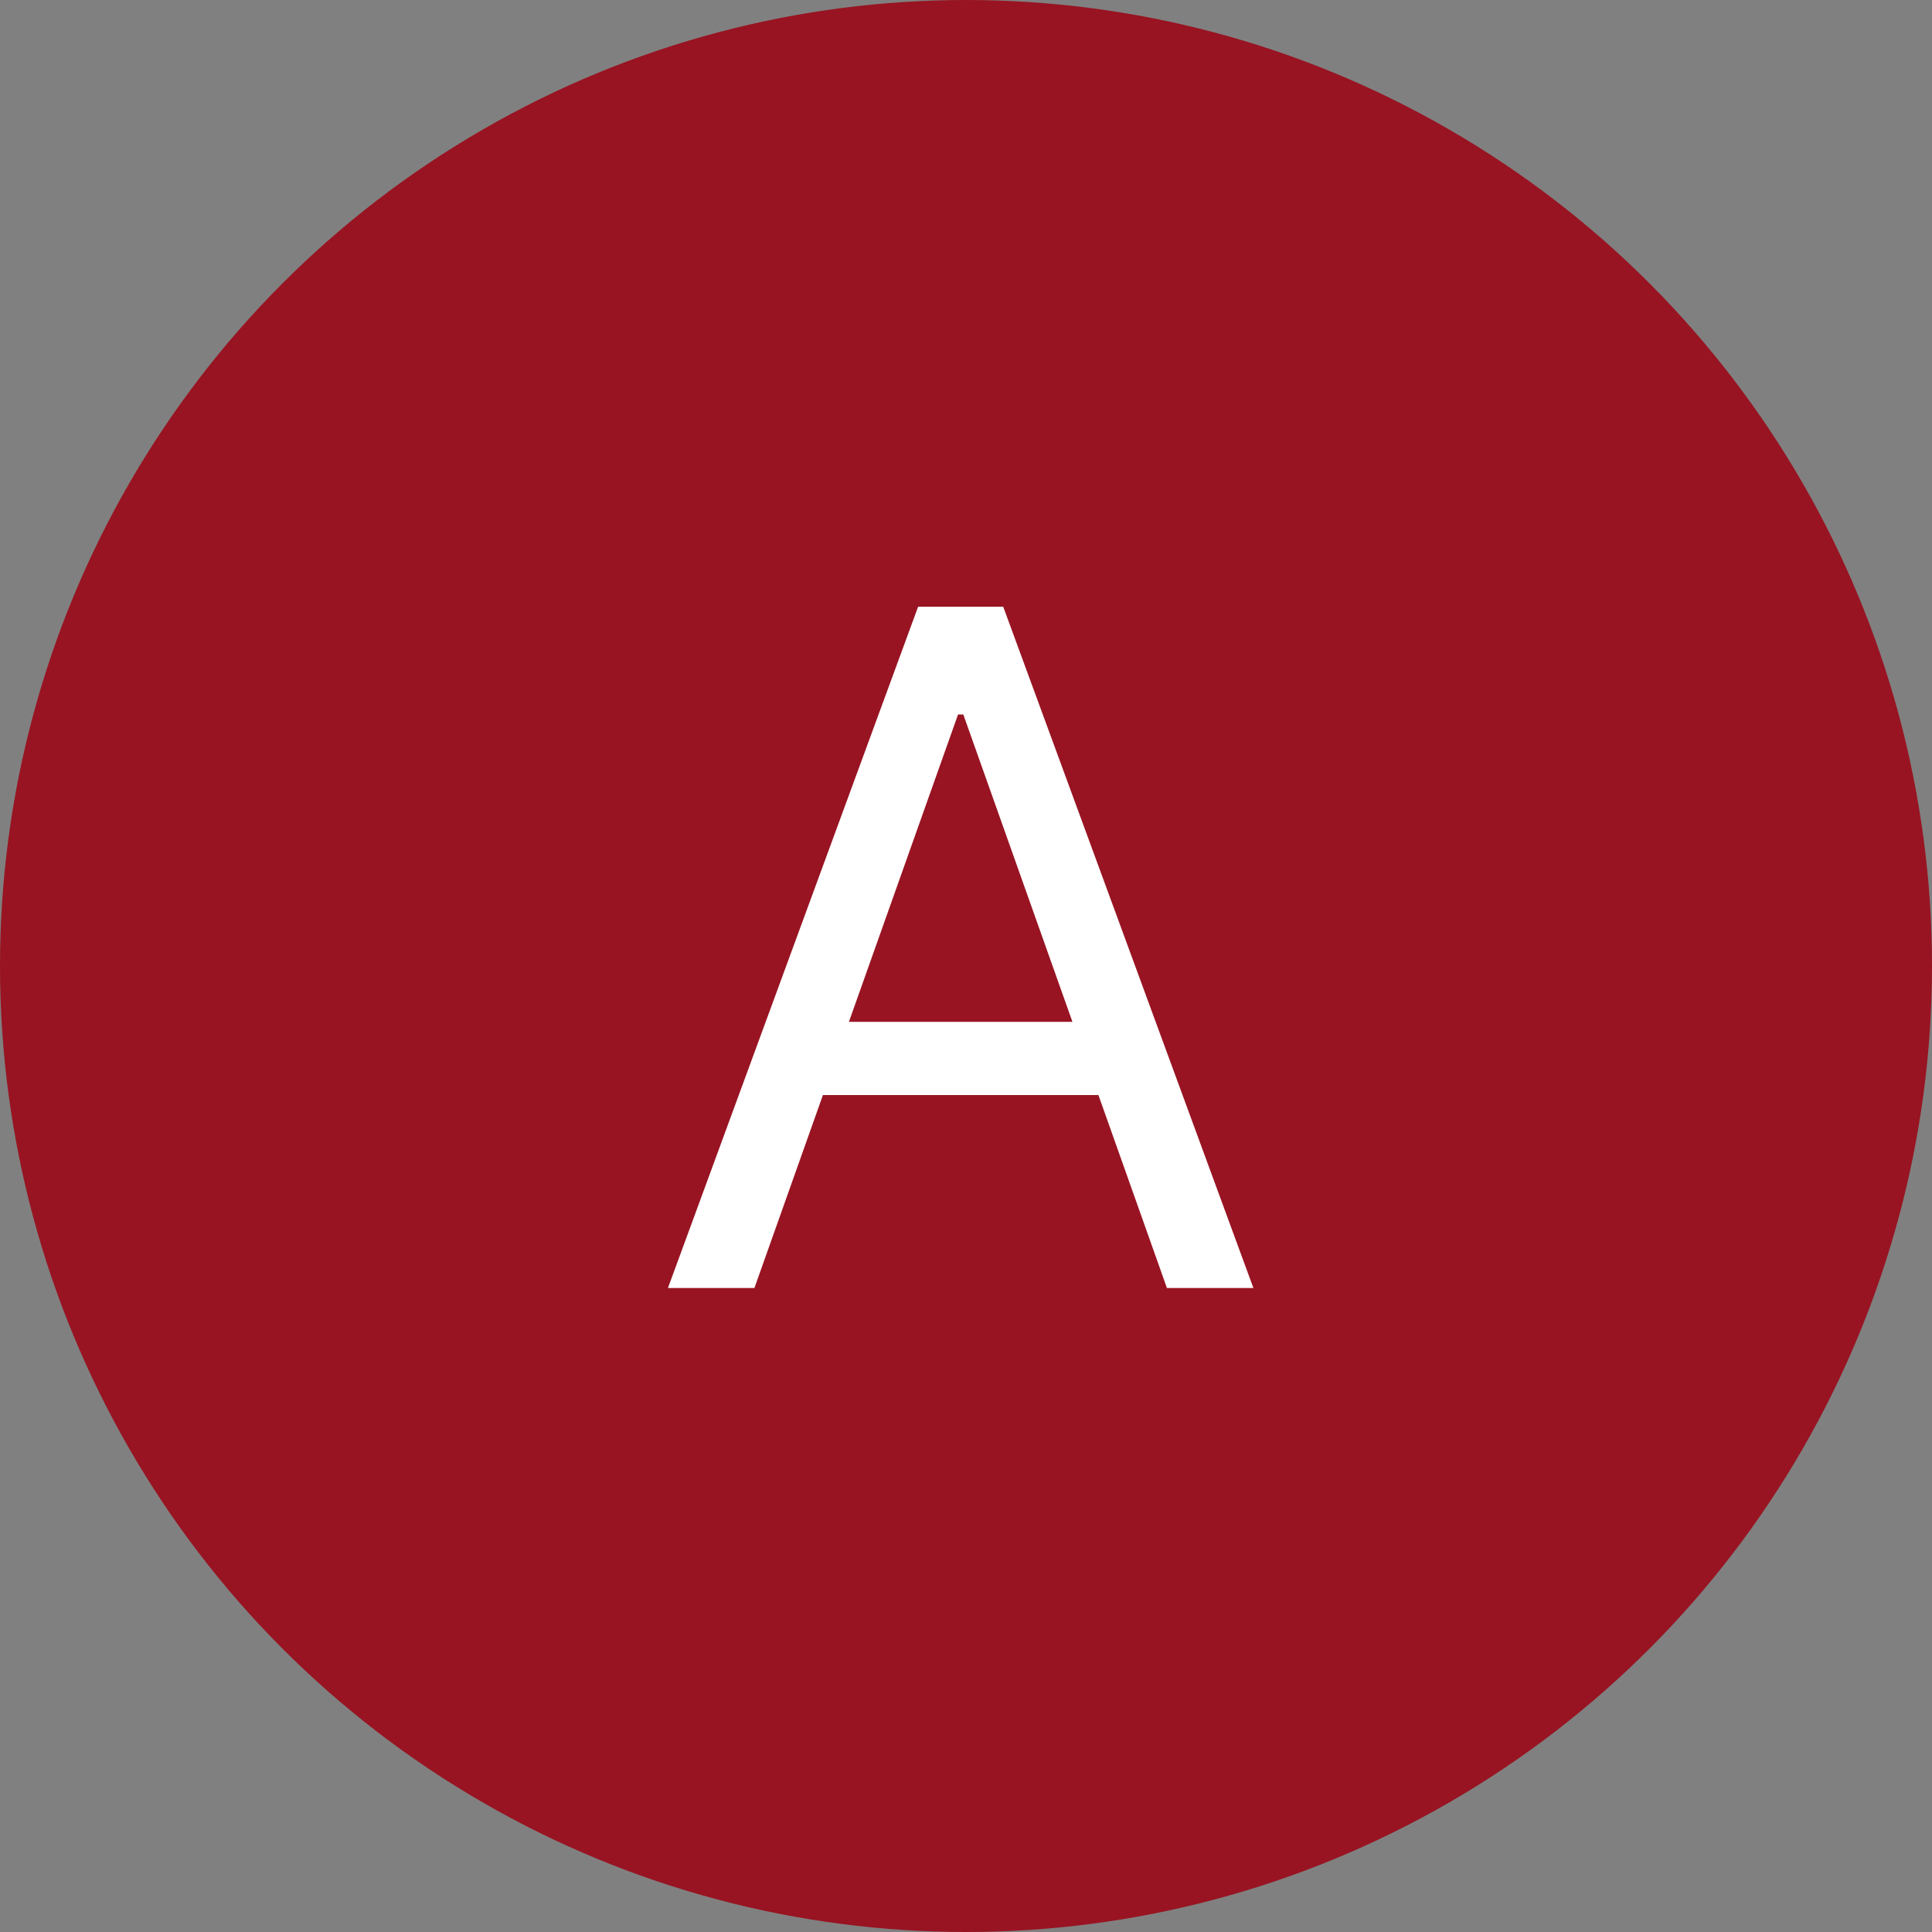
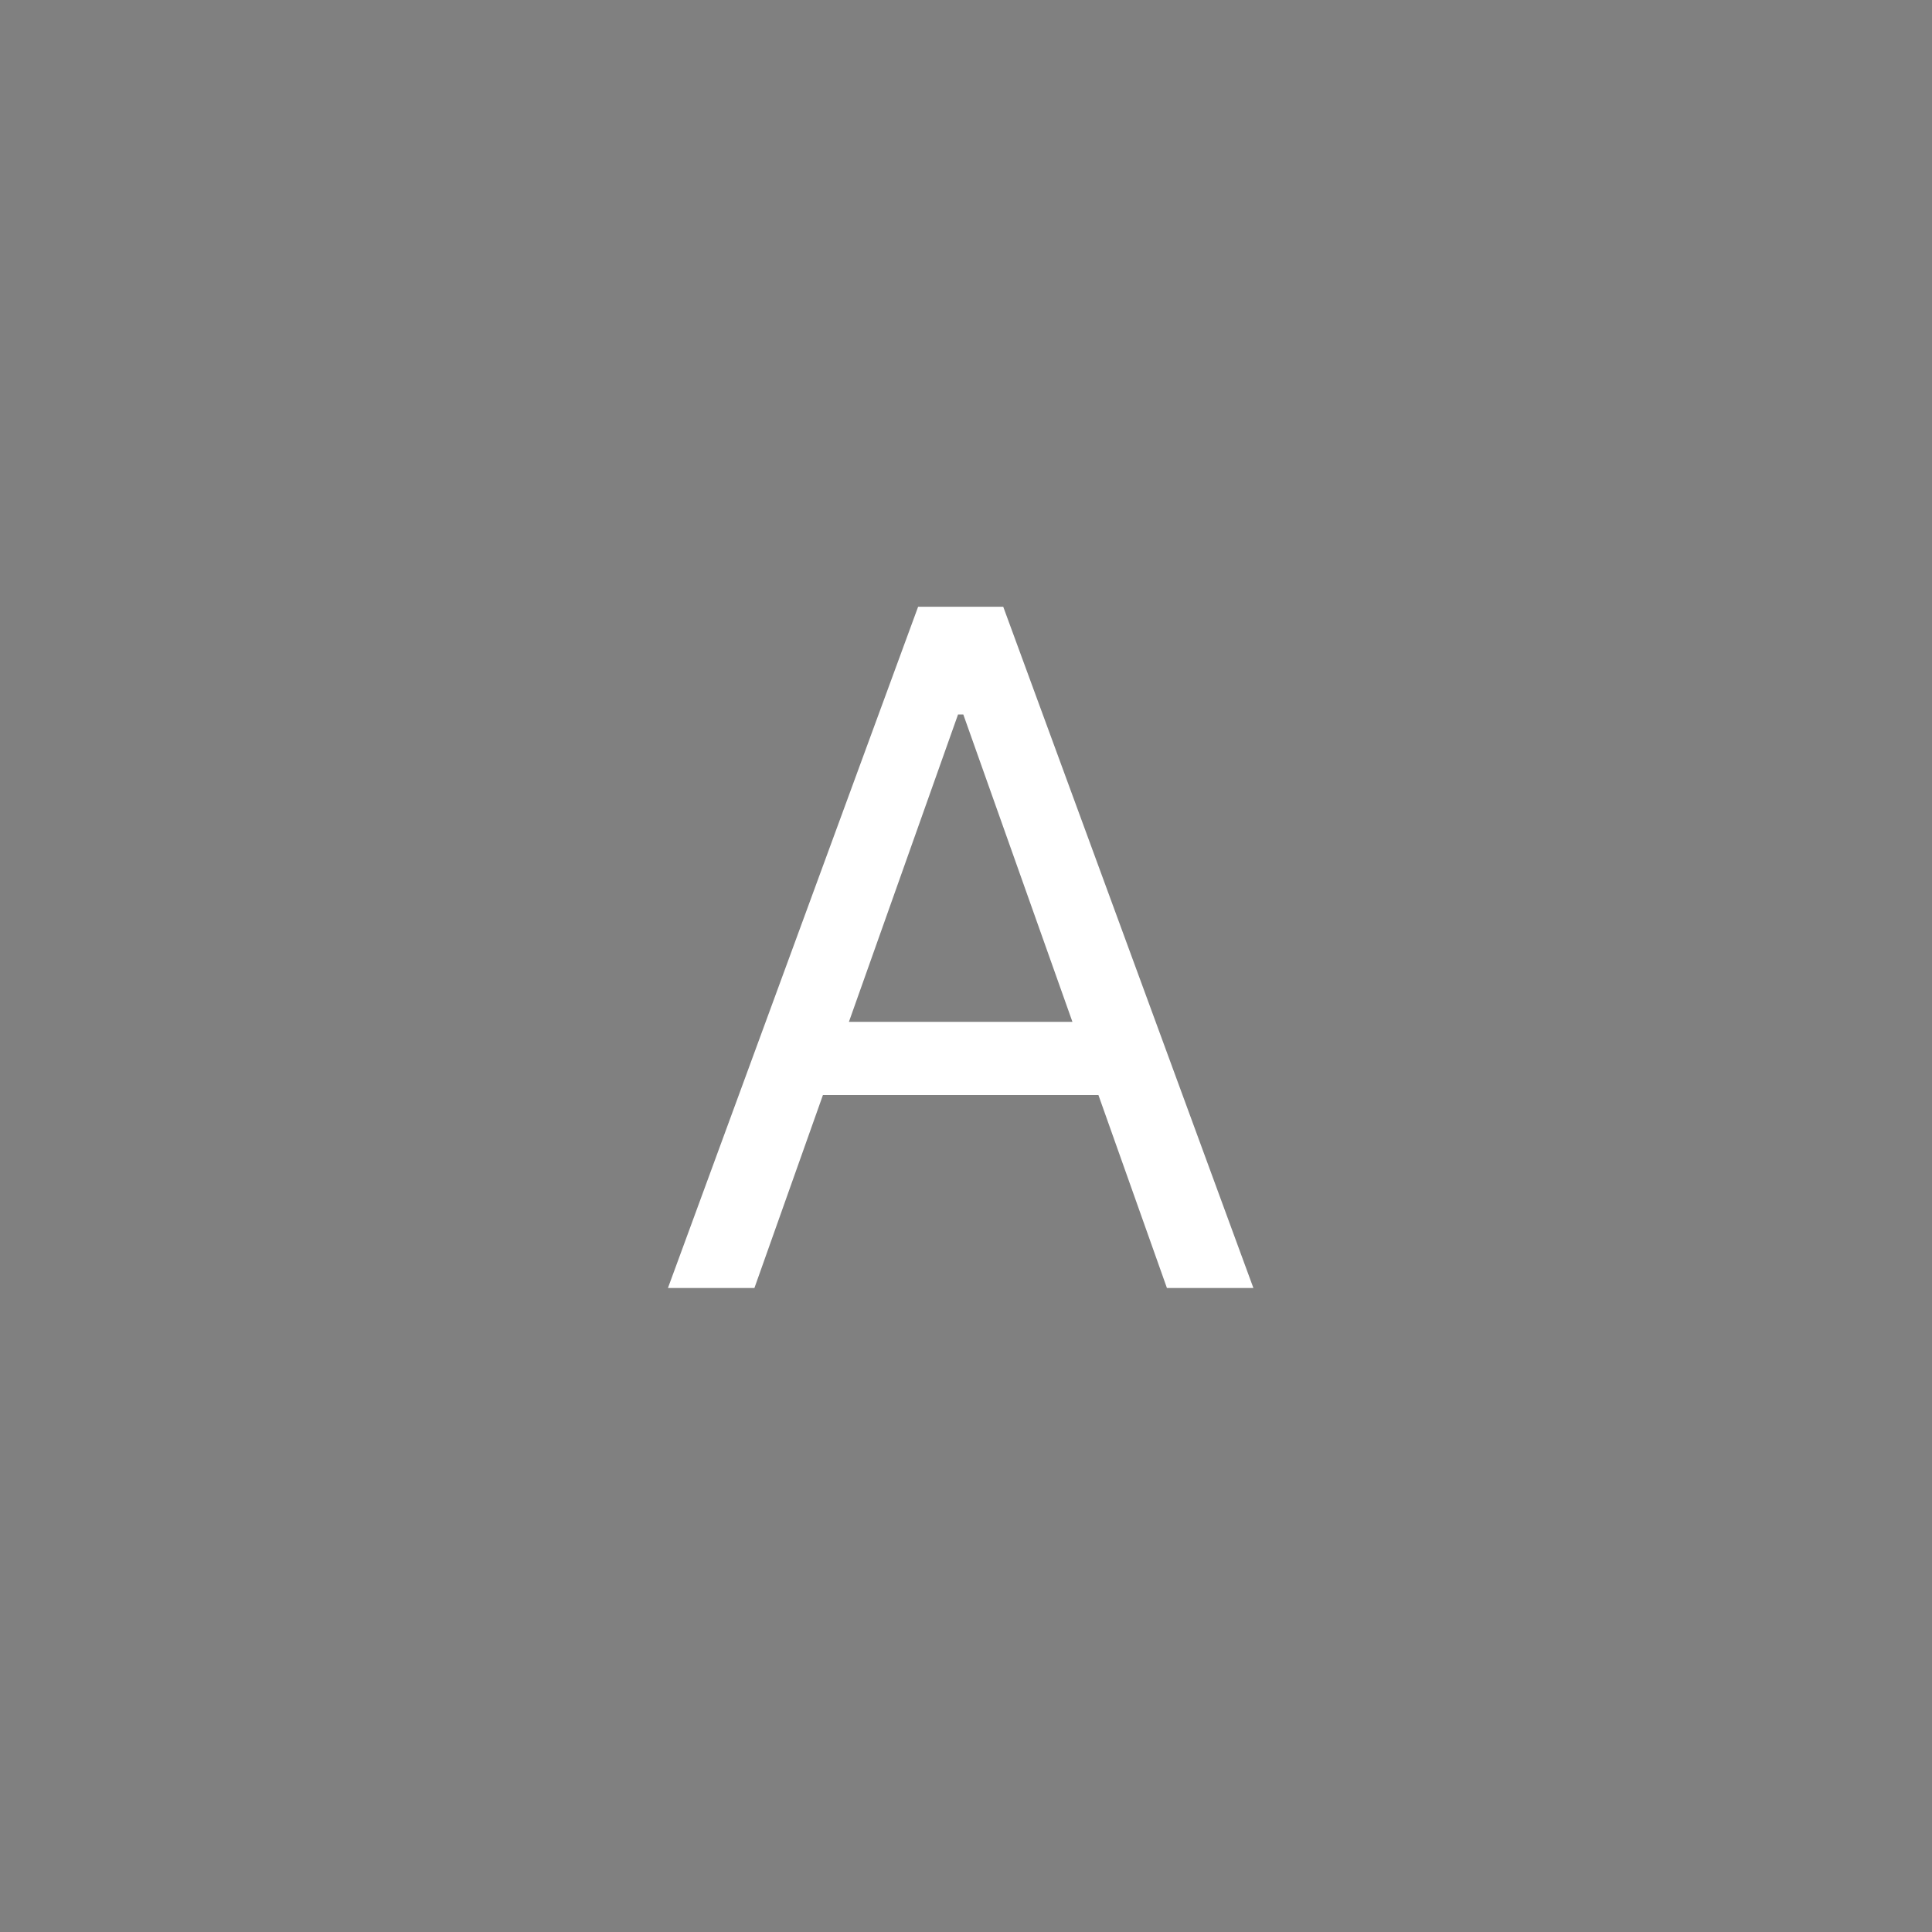
<svg xmlns="http://www.w3.org/2000/svg" width="33" height="33" viewBox="0 0 33 33" fill="none">
  <rect x="0" y="0" width="33" height="33" fill="#808080" stroke="none" />
-   <circle cx="16.5" cy="16.5" r="16.5" fill="#981422" />
  <path d="M12.886 22H11.409L15.682 10.364H17.136L21.409 22H19.932L16.454 12.204H16.364L12.886 22ZM13.432 17.454H19.386V18.704H13.432V17.454Z" fill="white" />
</svg>